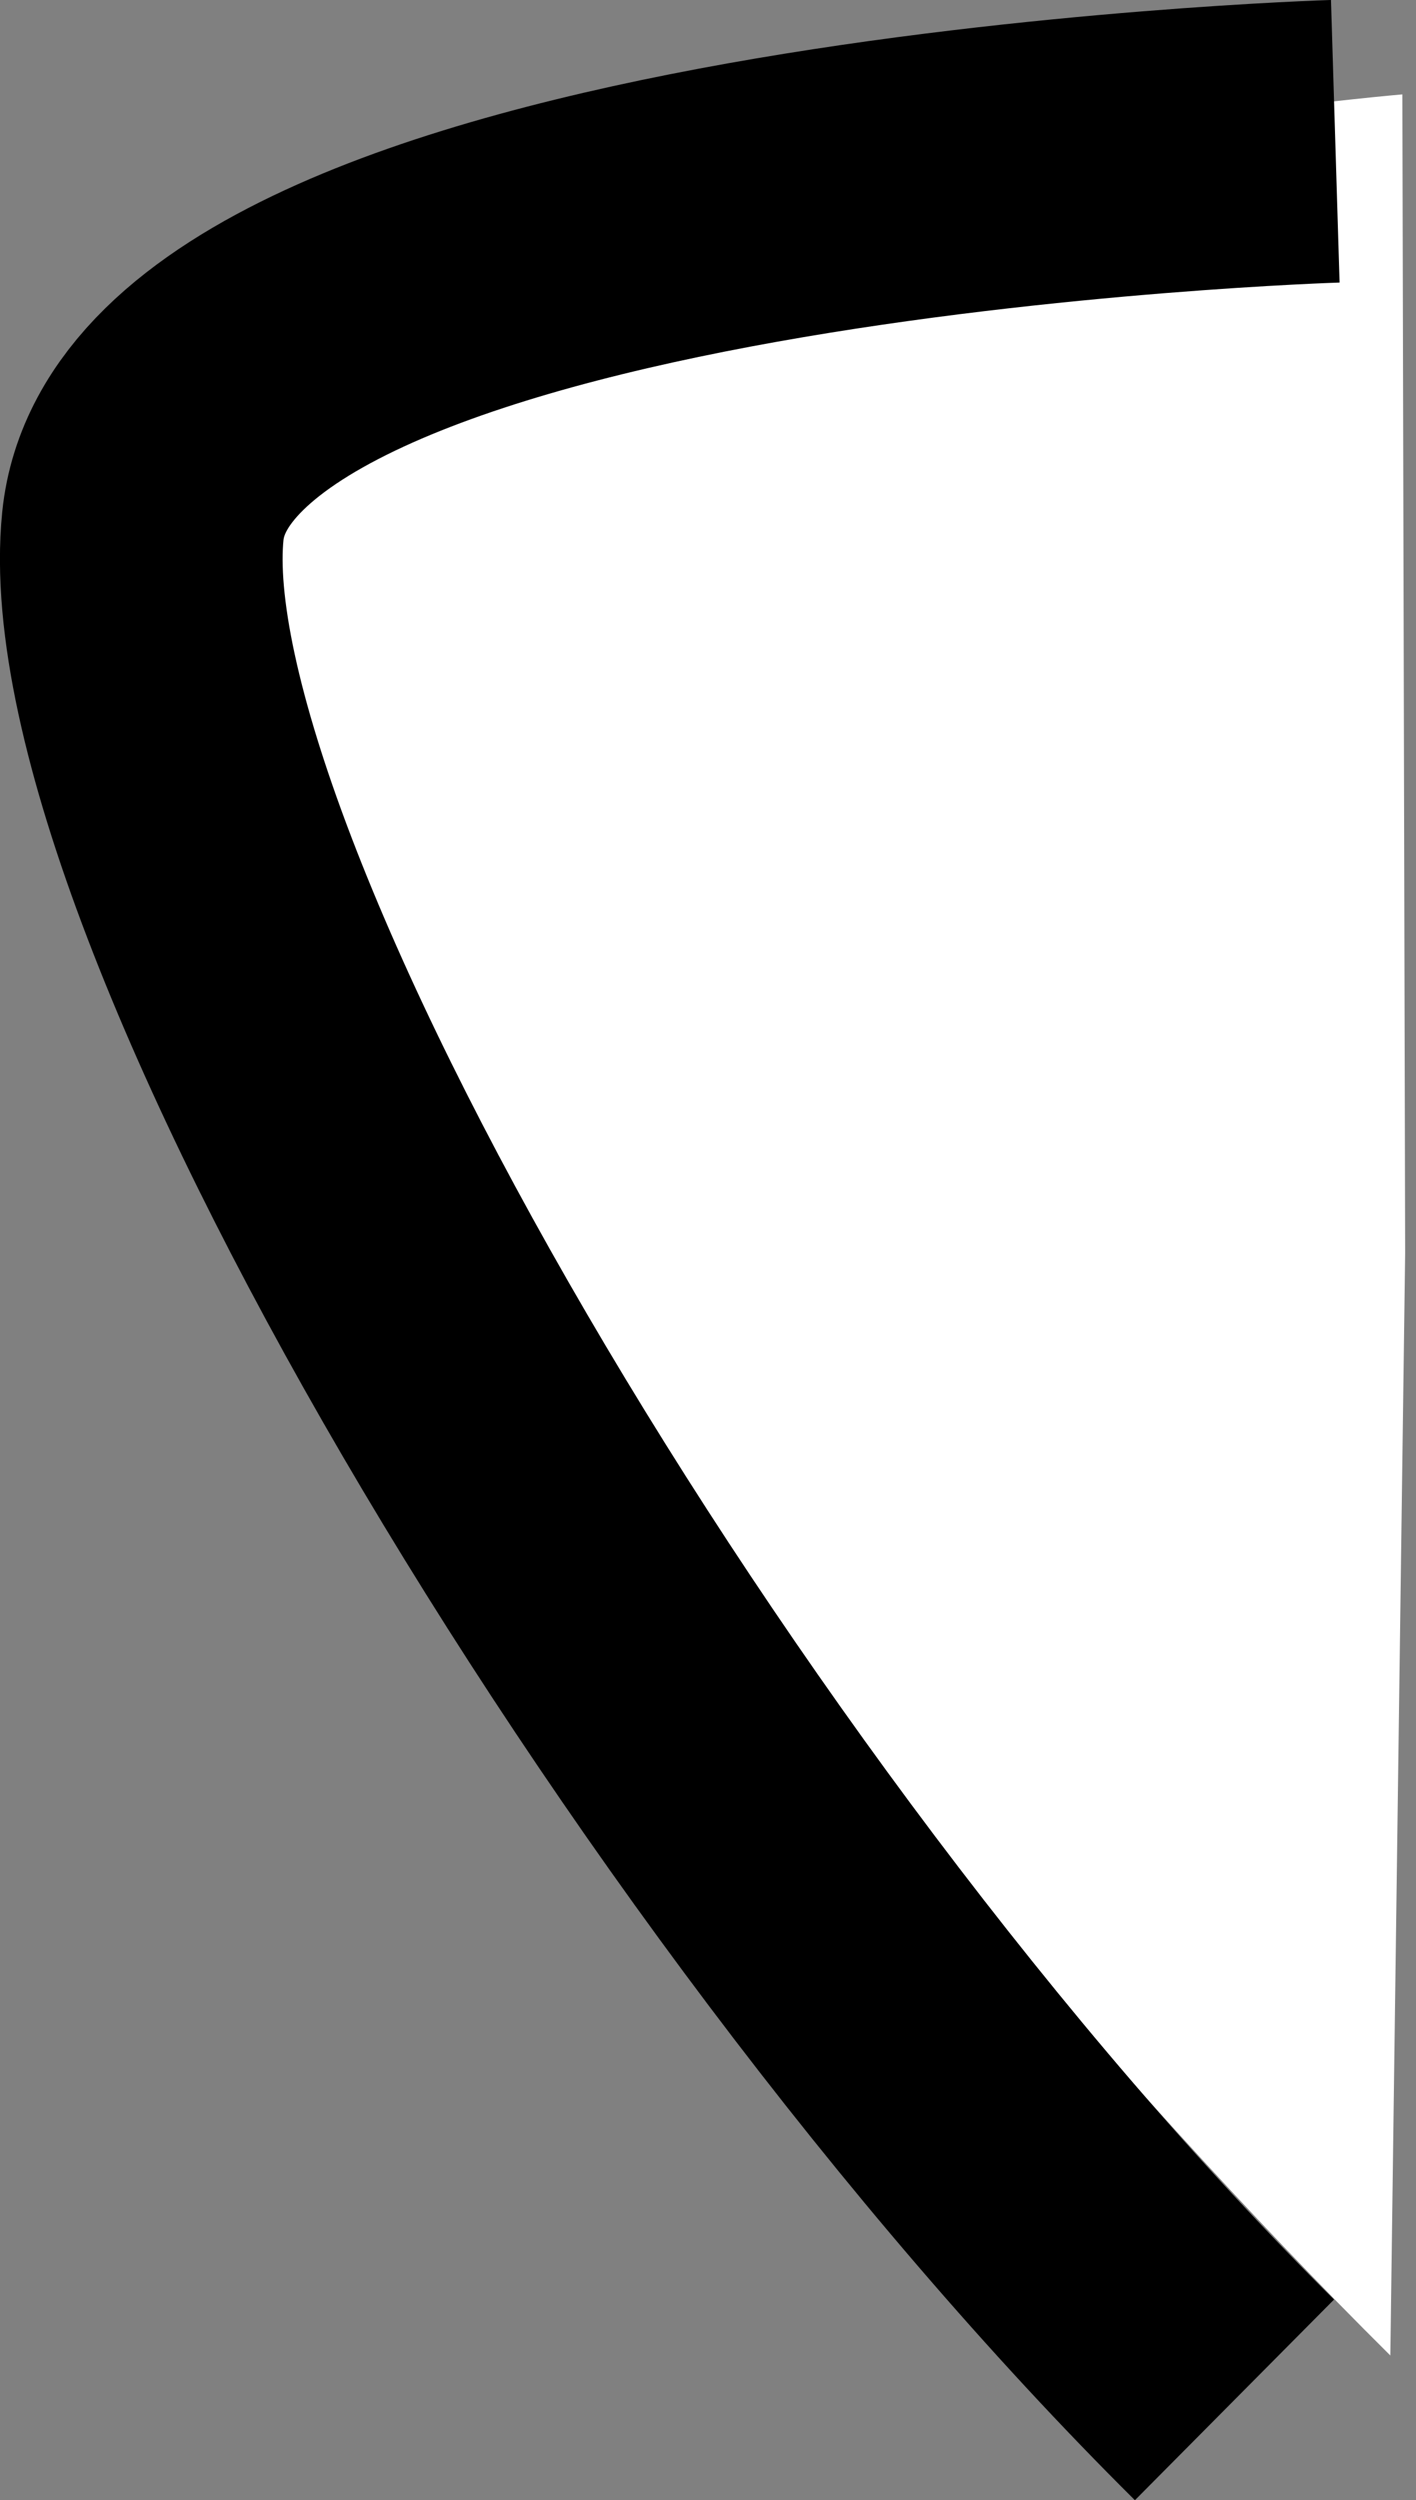
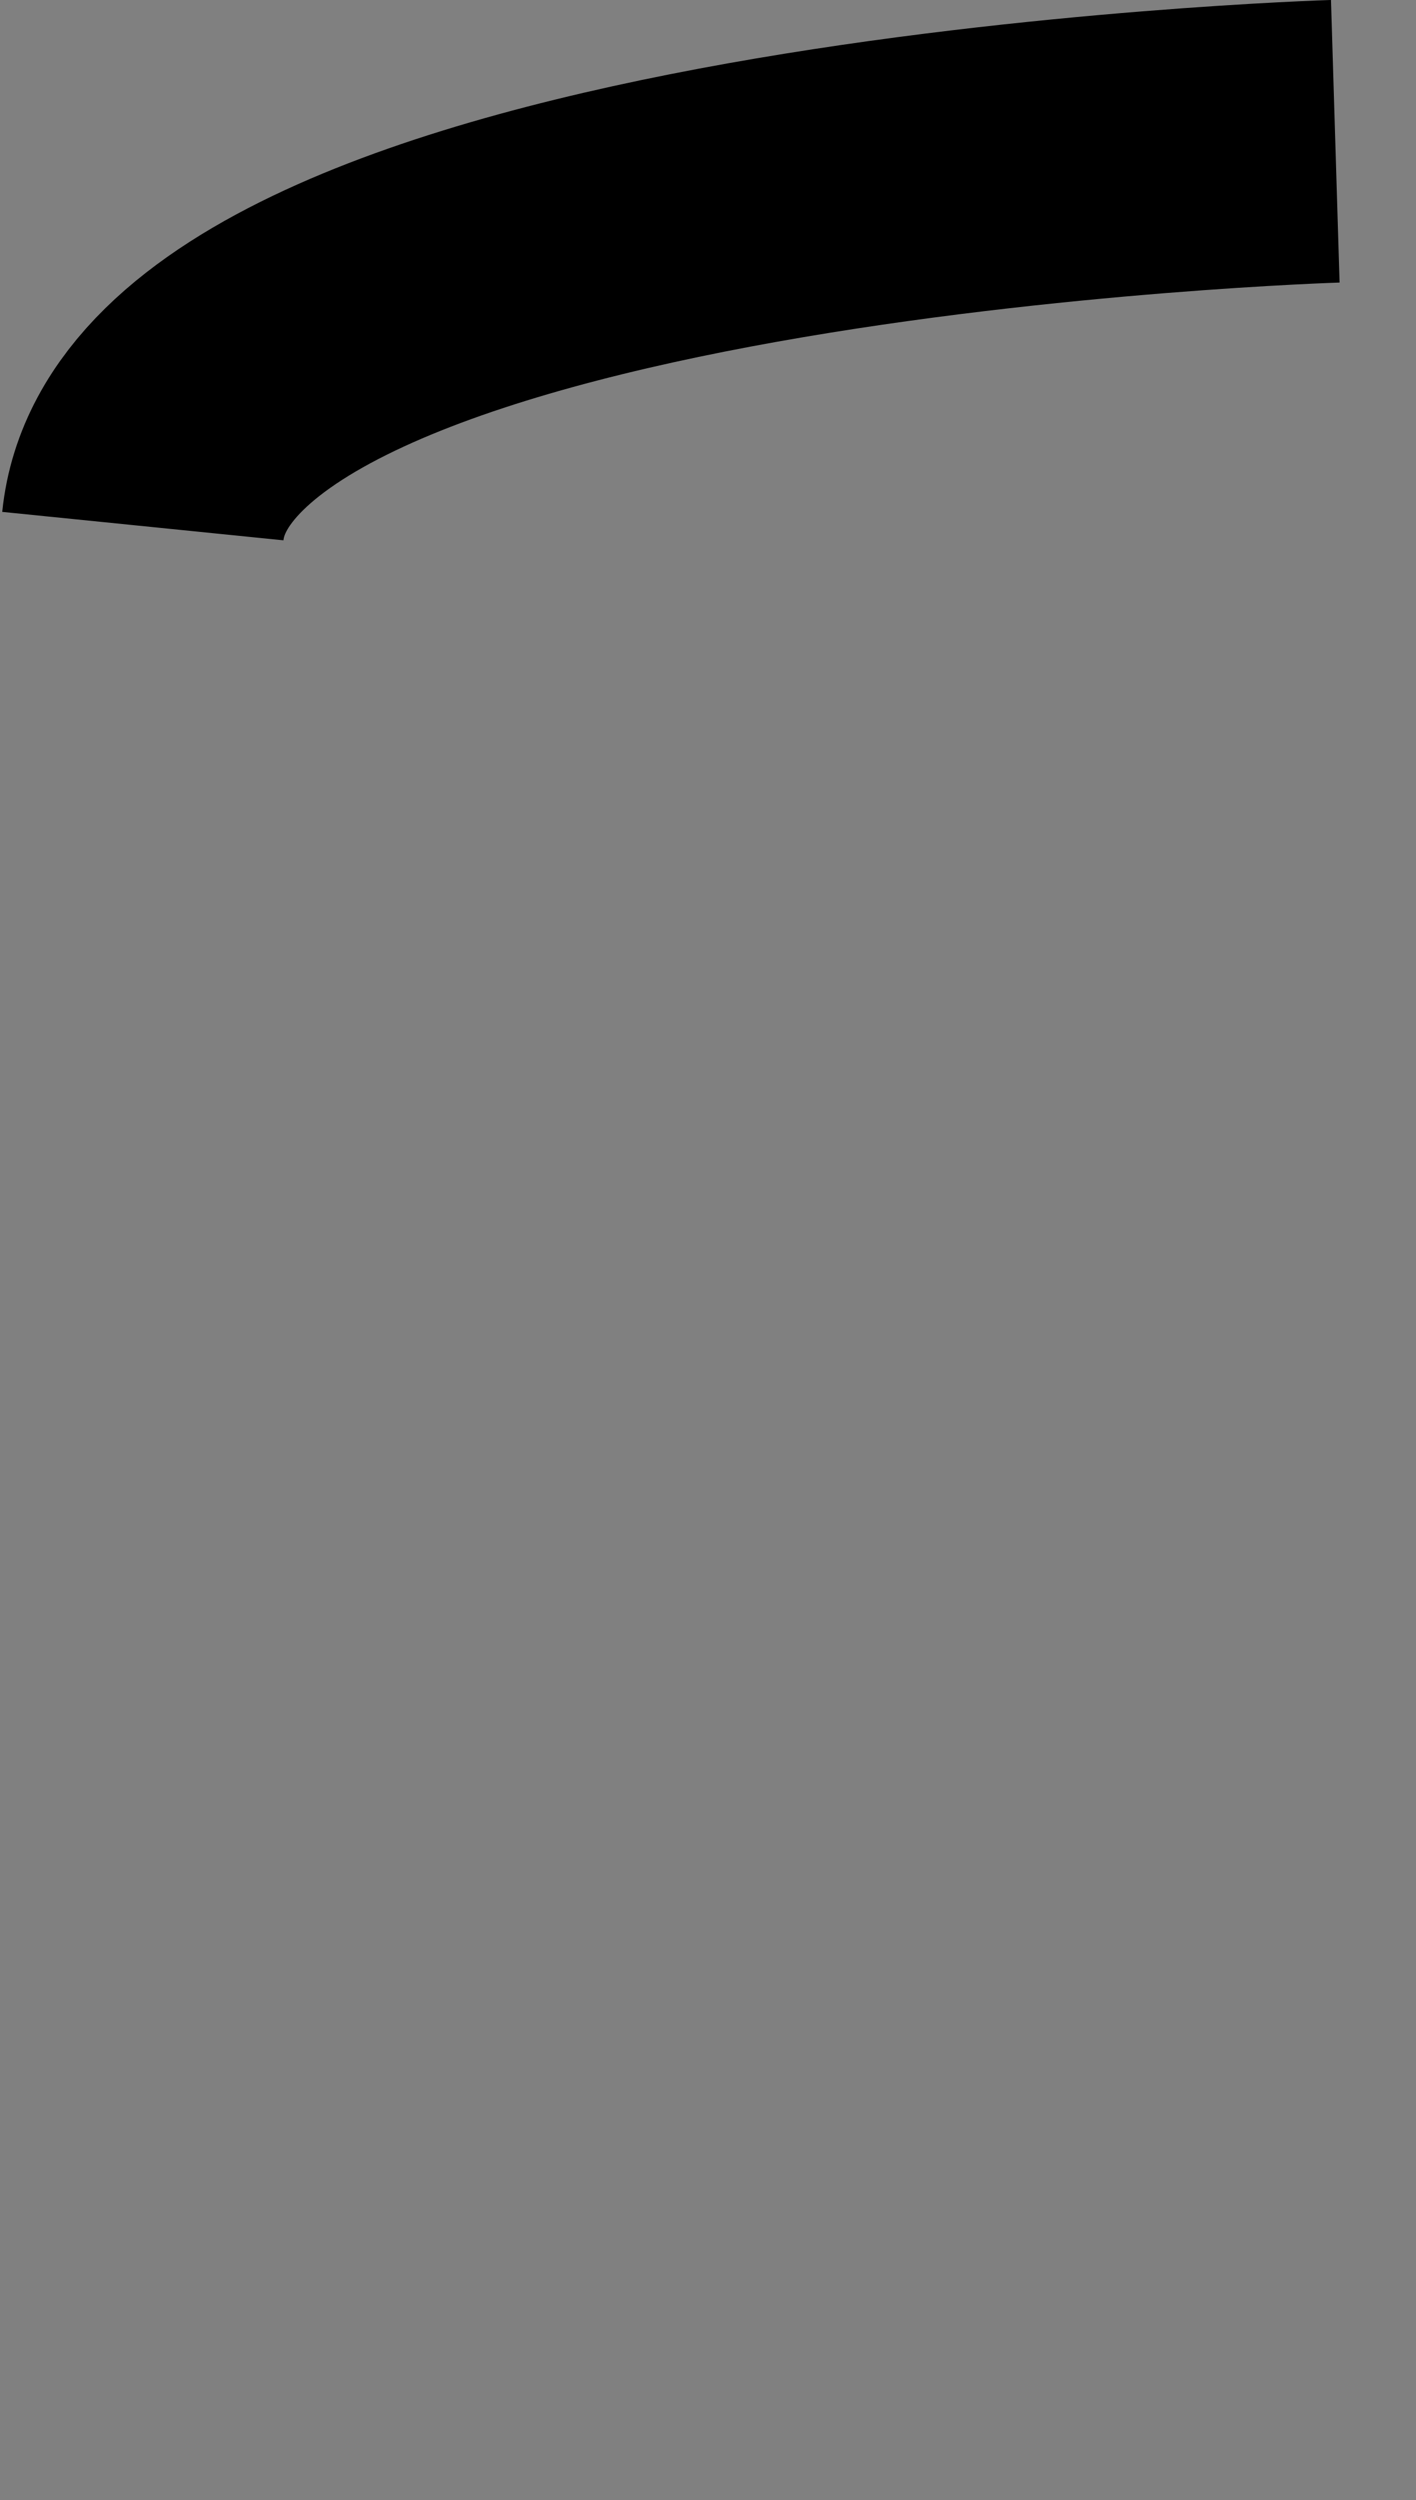
<svg xmlns="http://www.w3.org/2000/svg" fill="none" height="100%" overflow="visible" preserveAspectRatio="none" style="display: block;" viewBox="0 0 22.839 40.319" width="100%">
  <rect x="0" y="0" width="22.839" height="40.319" fill="#808080" stroke="none" />
  <g id="Icon Container">
-     <path d="M3.376 8.754C3.946 3.117 22.619 1.522 22.619 1.522L22.664 20.209L22.425 37.985C13.363 28.992 2.807 14.393 3.376 8.754Z" fill="white" id="Rectangle 62" />
-     <path d="M21.537 2.278C21.537 2.278 2.874 2.846 2.304 8.484C1.735 14.122 10.849 29.707 19.911 38.701" id="Rectangle 63" stroke="black" stroke-width="4.559" />
+     <path d="M21.537 2.278C21.537 2.278 2.874 2.846 2.304 8.484" id="Rectangle 63" stroke="black" stroke-width="4.559" />
  </g>
</svg>